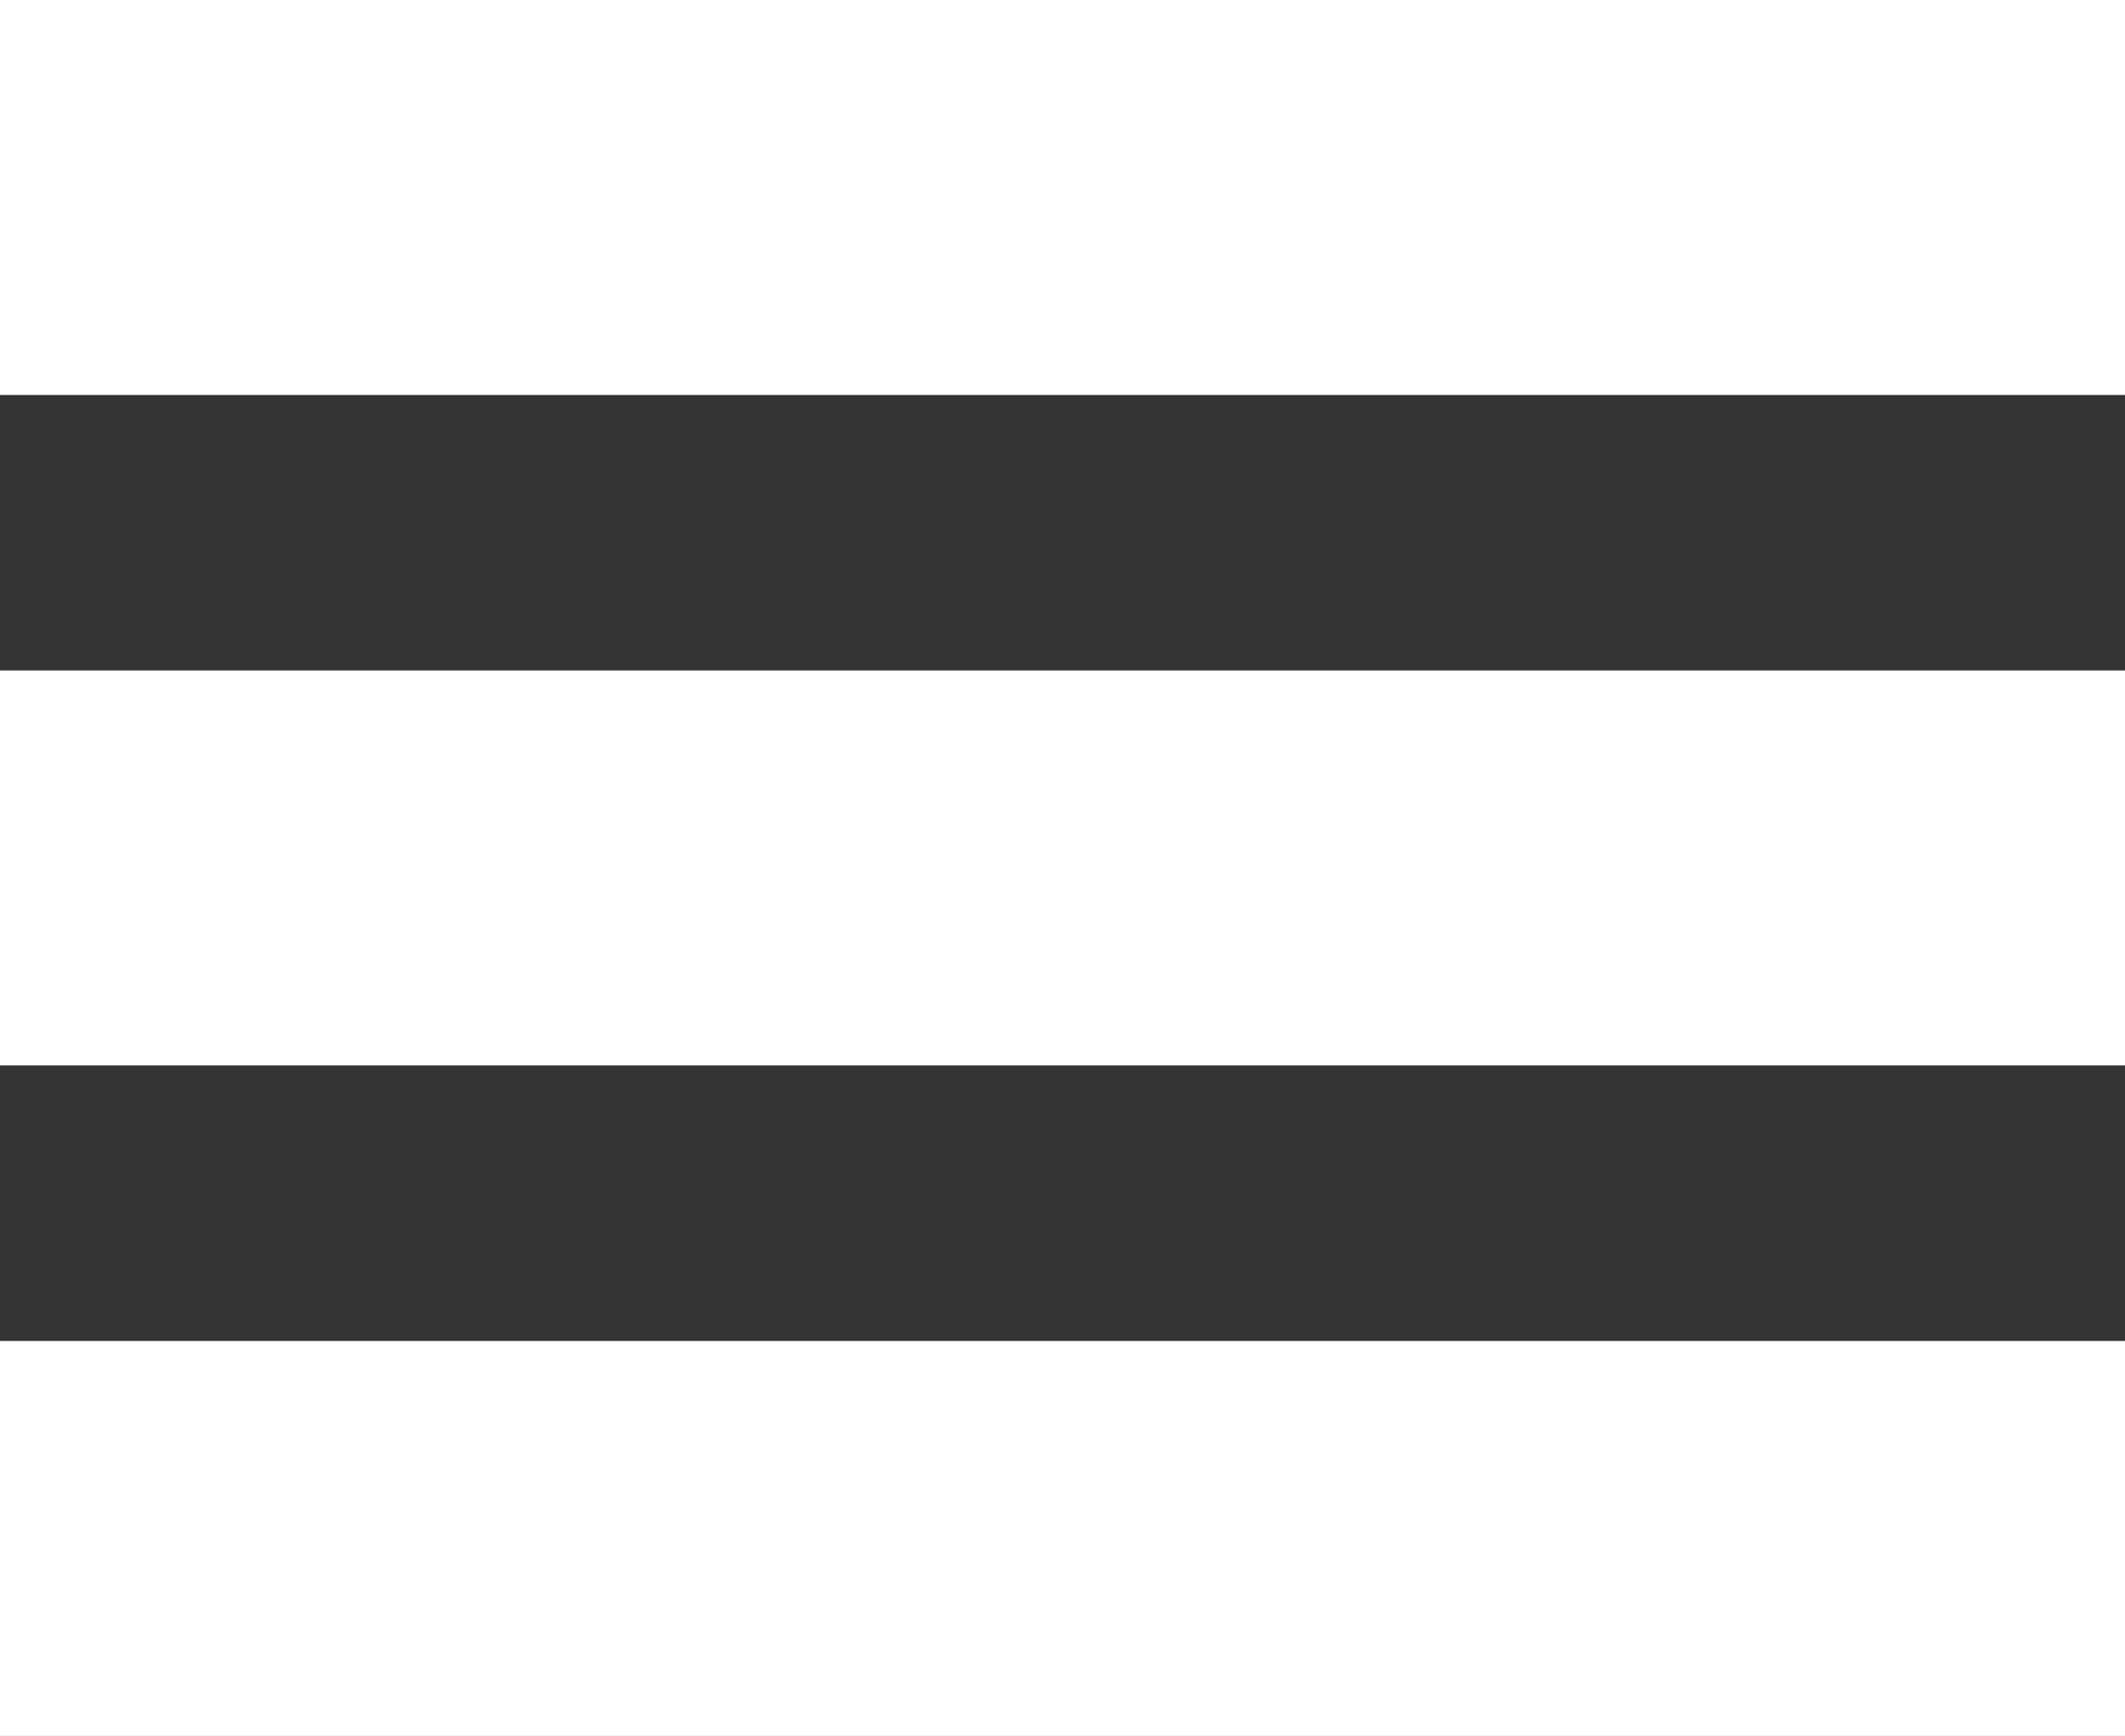
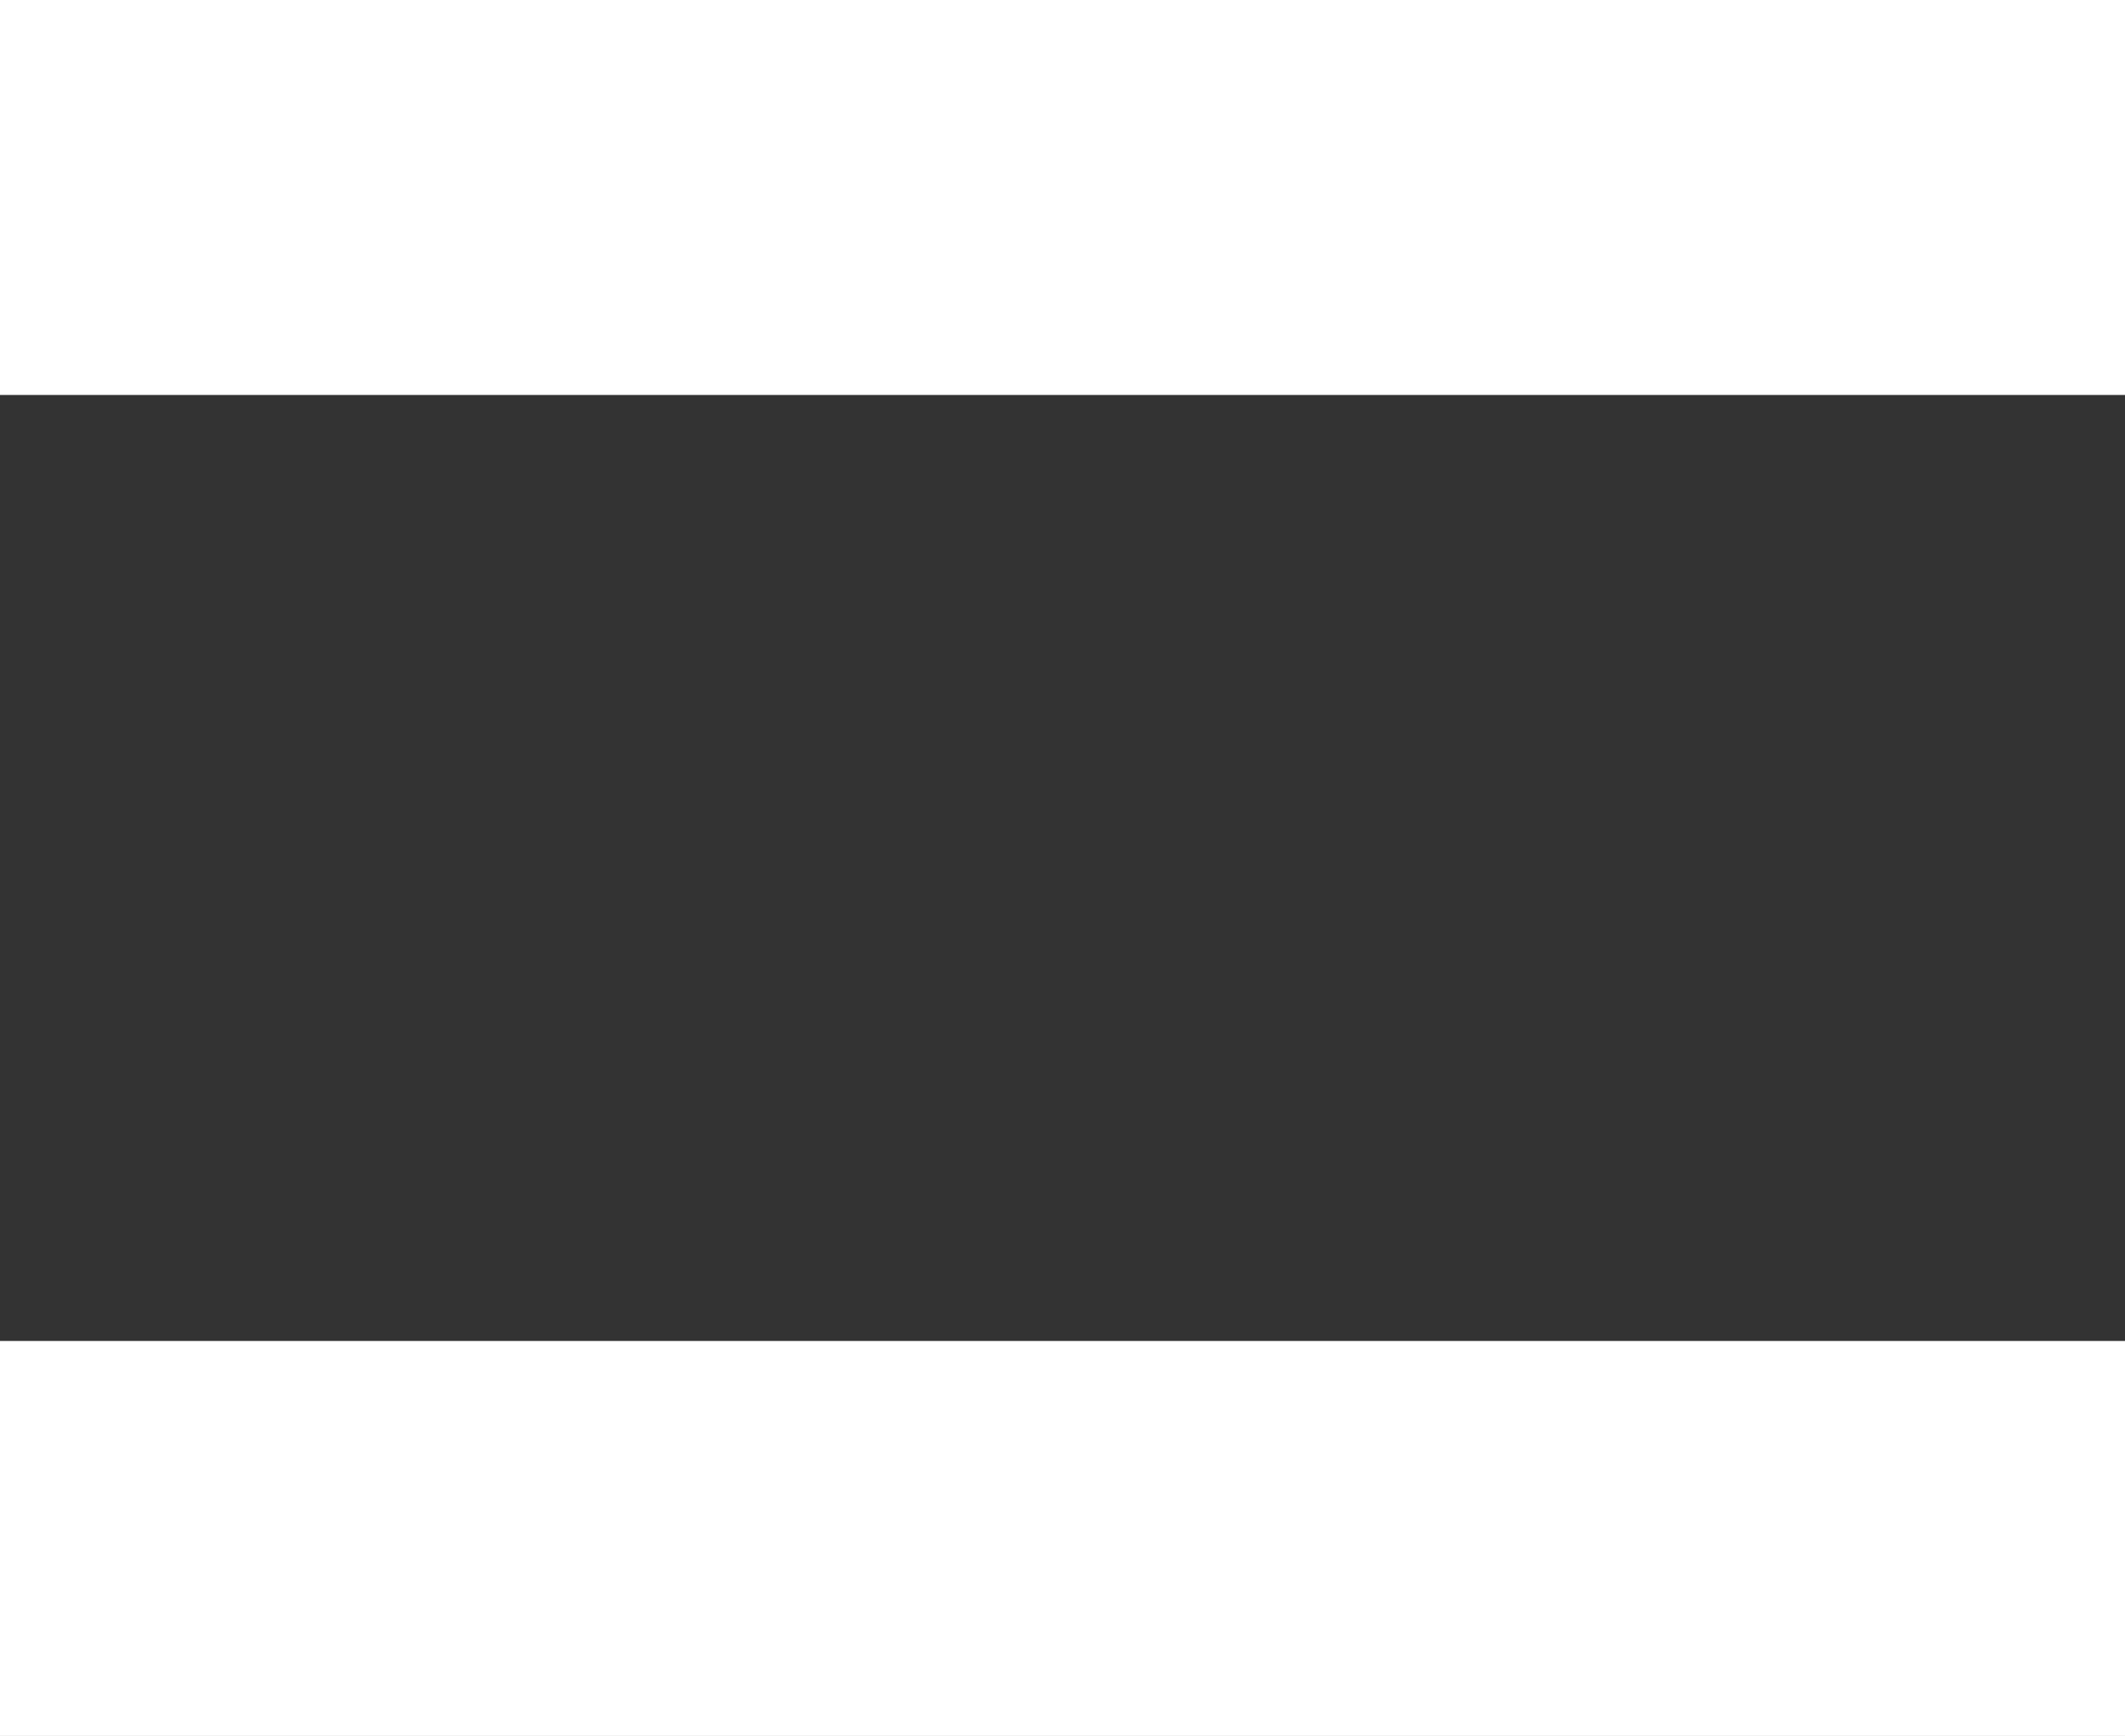
<svg xmlns="http://www.w3.org/2000/svg" version="1.1" id="Layer_1" x="0px" y="0px" width="72.436px" height="59.164px" viewBox="0 0 72.436 59.164" enable-background="new 0 0 72.436 59.164" xml:space="preserve">
  <rect x="0" y="0" width="72.436" height="59.164" fill="#333333" stroke="none" />
  <g>
    <rect x="0" fill="#FFFFFF" width="72.436" height="13.461" />
-     <rect x="0" y="22.851" fill="#FFFFFF" width="72.436" height="13.461" />
    <rect x="0" y="45.702" fill="#FFFFFF" width="72.436" height="13.461" />
  </g>
</svg>